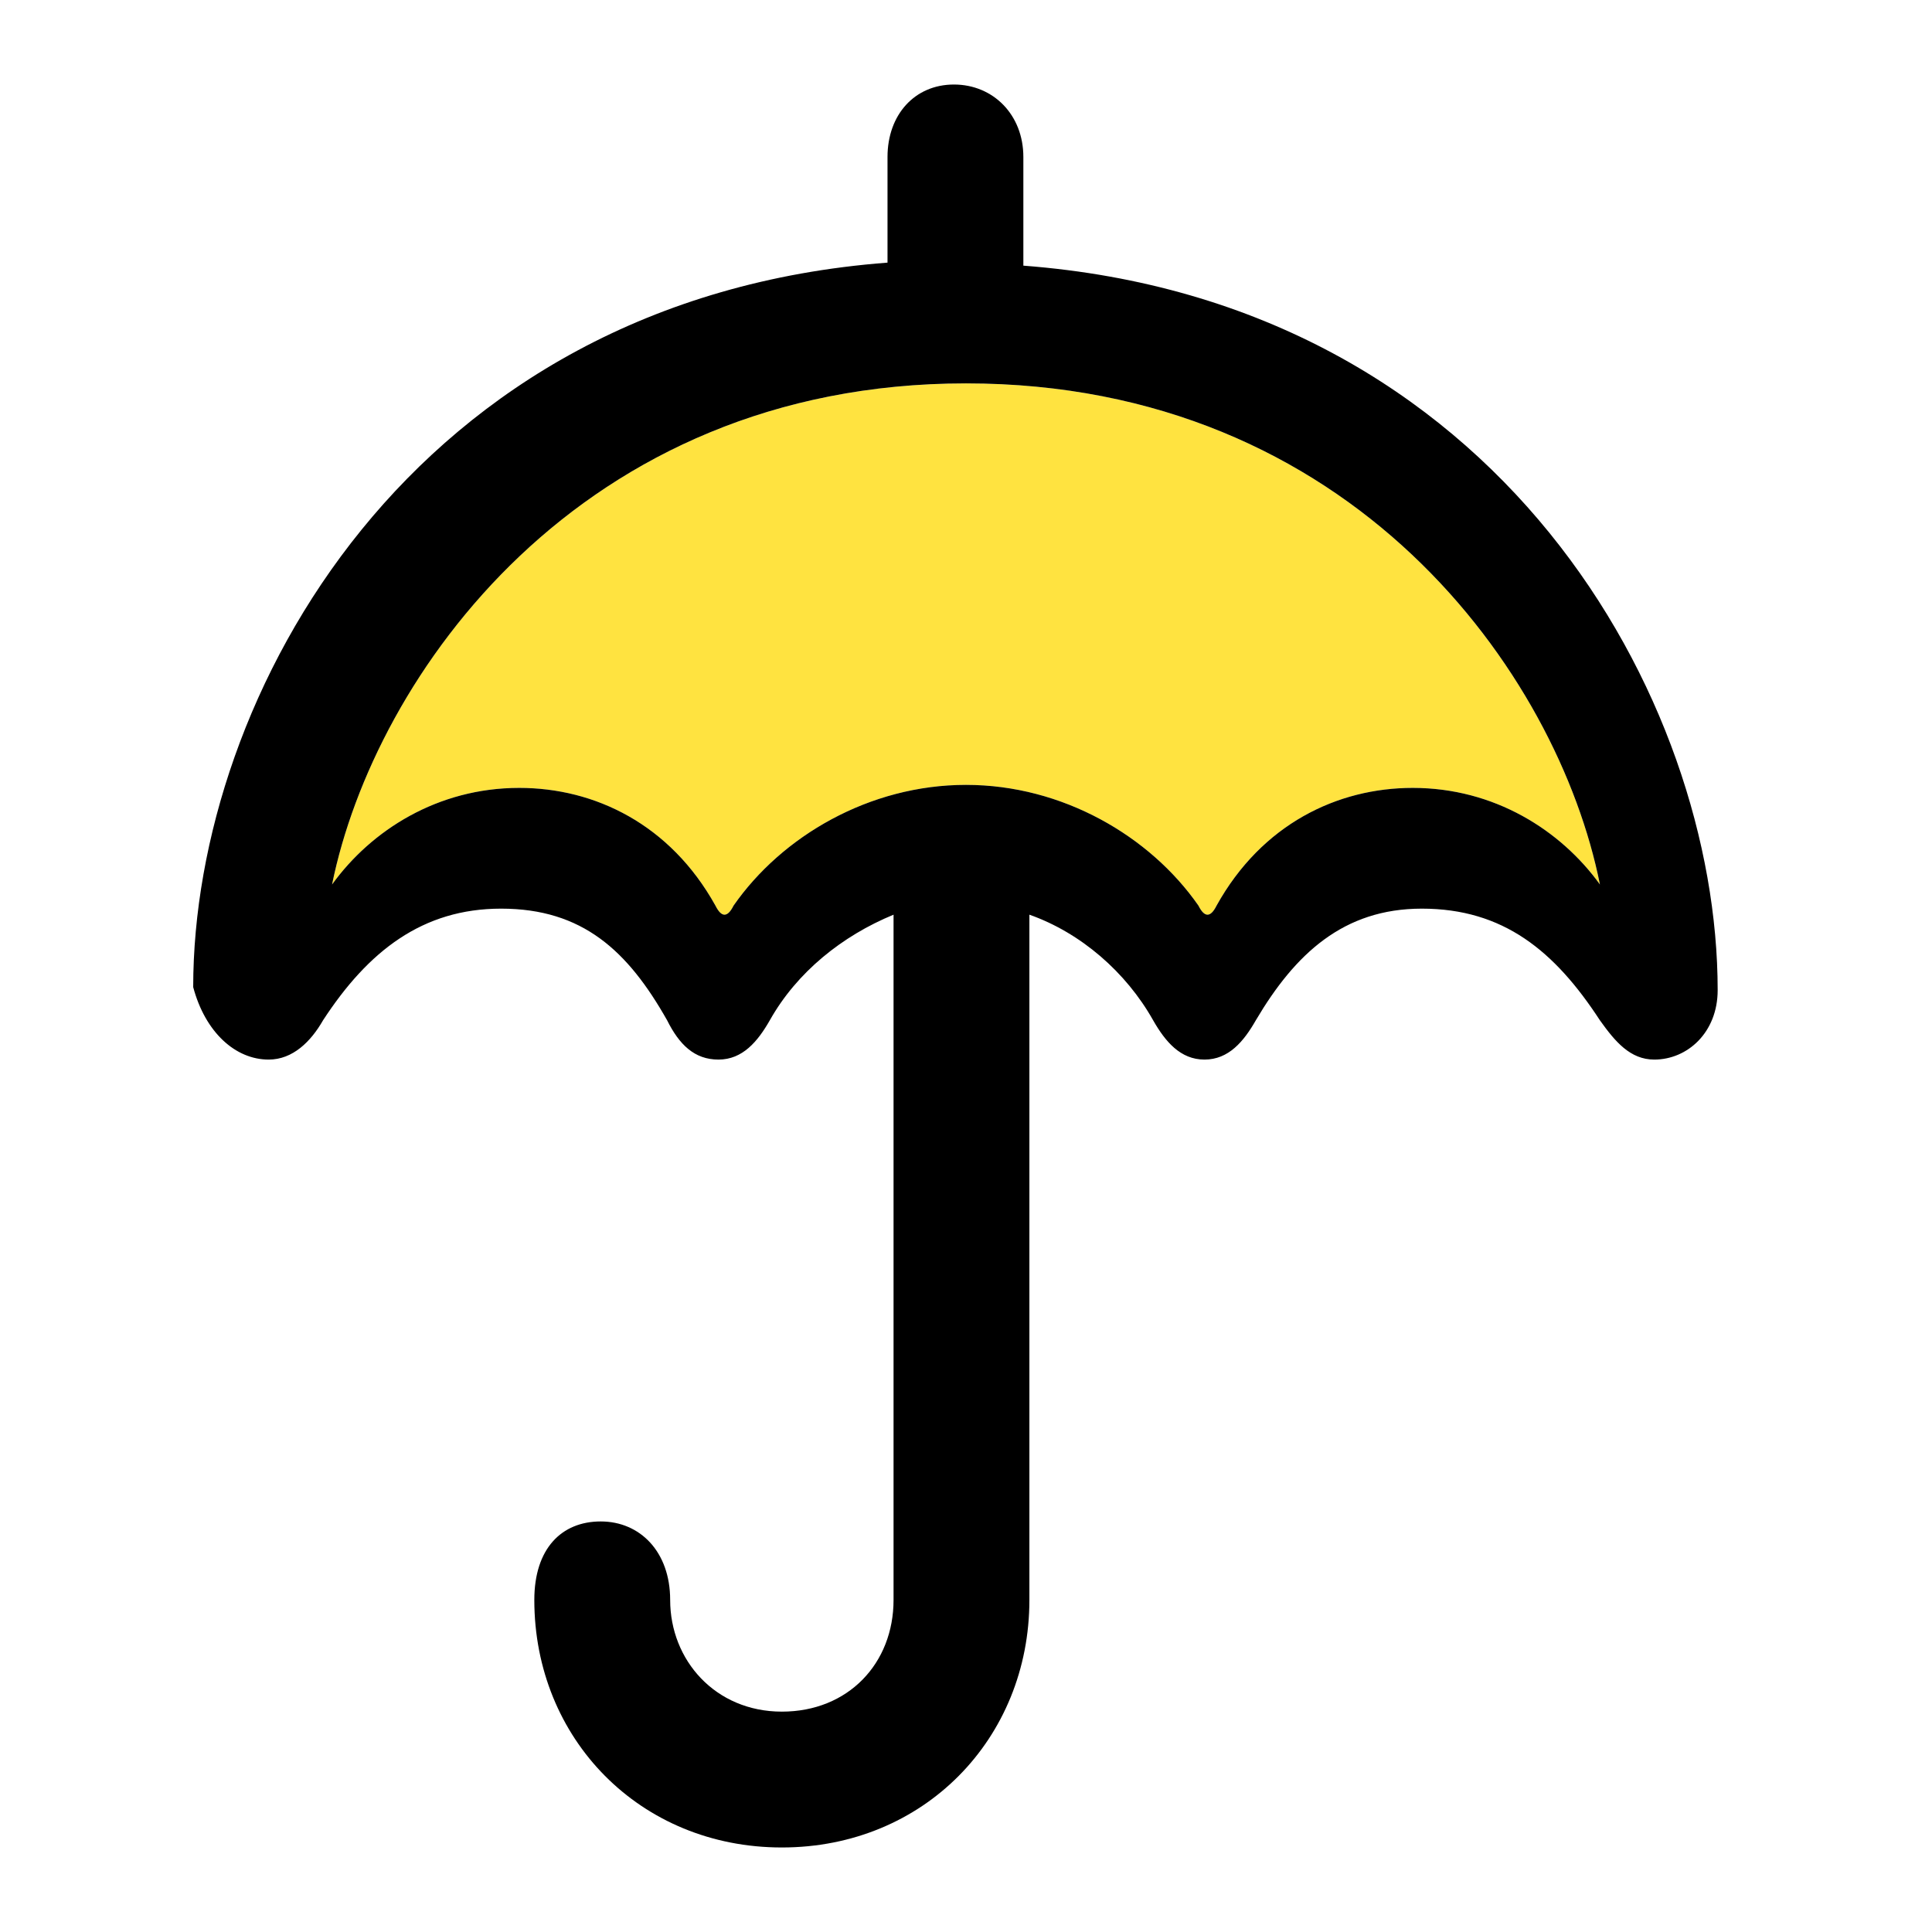
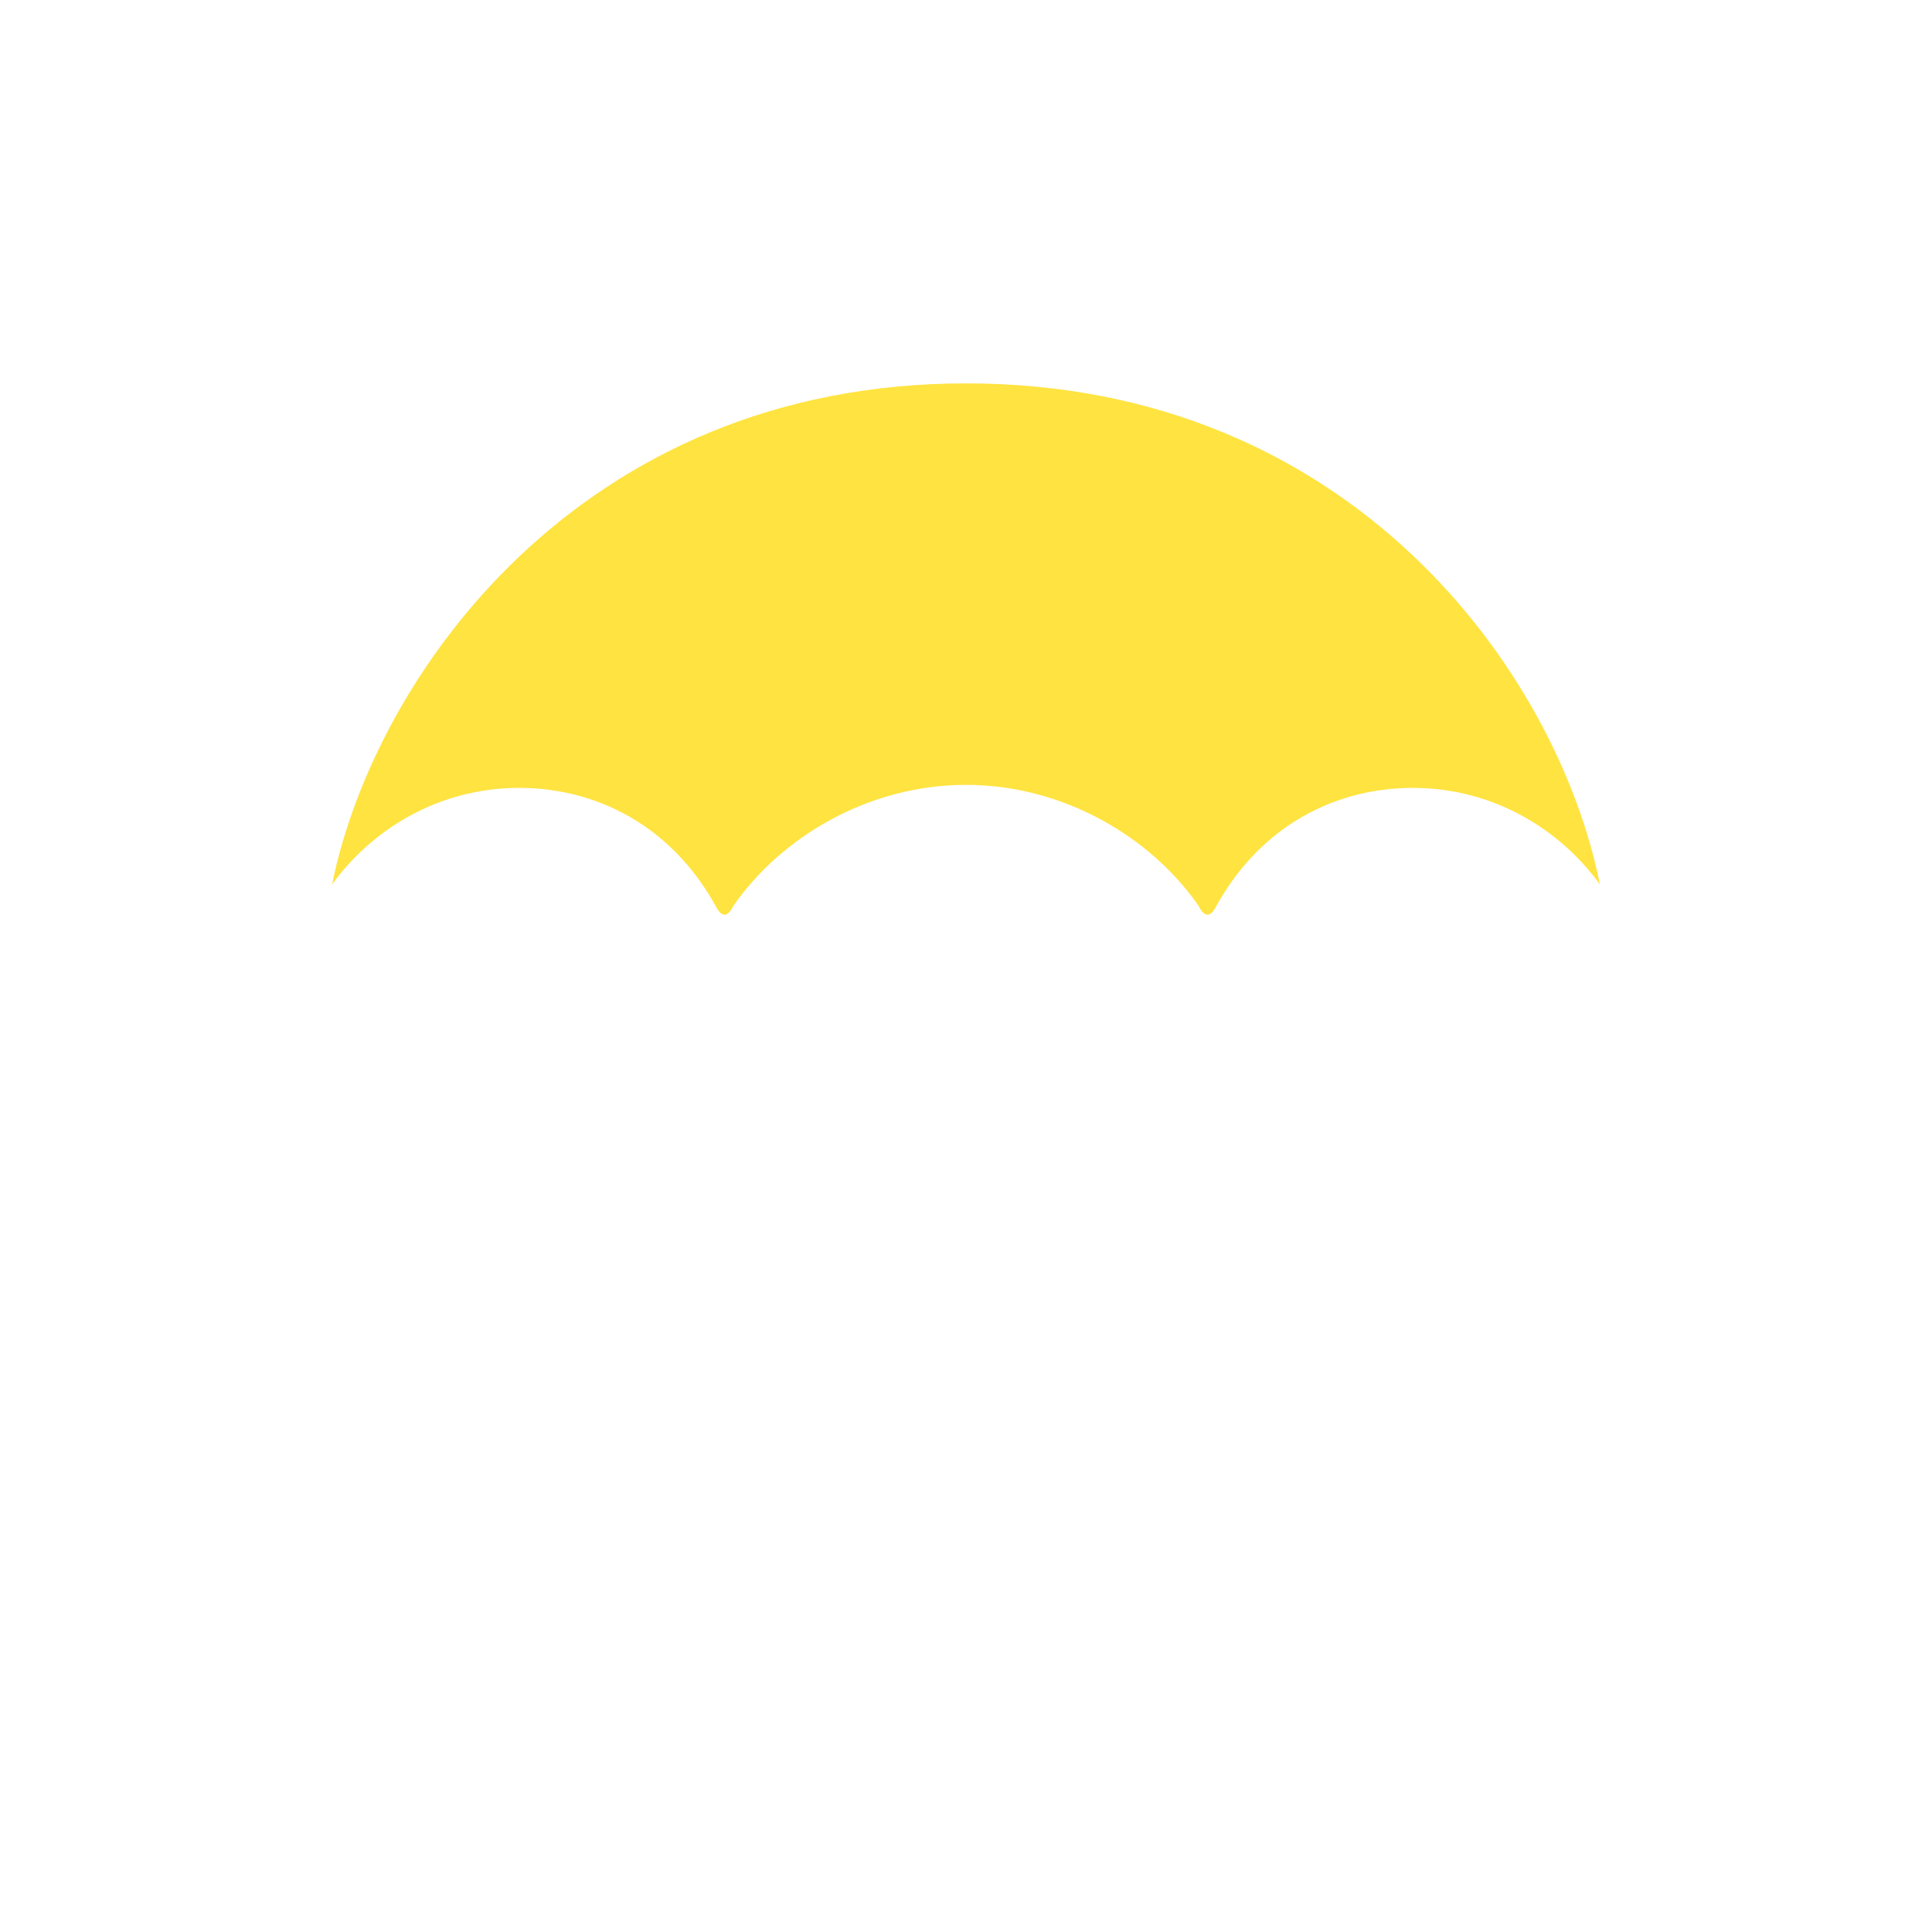
<svg xmlns="http://www.w3.org/2000/svg" version="1.1" id="Layer_1" x="0px" y="0px" viewBox="0 0 64 64" style="enable-background:new 0 0 64 64;" xml:space="preserve">
  <style type="text/css">
	.st0{fill:#FFE340;}
</style>
  <path class="st0" d="M39.7,30c-1.6-2.3-4.5-4-7.7-4s-6.1,1.7-7.7,4c-0.1,0.2-0.2,0.3-0.3,0.3c-0.1,0-0.2-0.1-0.3-0.3  c-1.5-2.7-4-3.9-6.5-3.9c-2.7,0-4.9,1.4-6.2,3.2c1.4-6.9,8.2-16.6,21-16.6s19.6,9.6,21,16.6c-1.3-1.8-3.5-3.2-6.2-3.2  c-2.5,0-5,1.2-6.5,3.9c-0.1,0.2-0.2,0.3-0.3,0.3S39.8,30.2,39.7,30" />
-   <path d="M8.9,35.1c0.8,0,1.4-0.6,1.8-1.3c1.5-2.3,3.3-3.7,5.9-3.7c2.7,0,4.2,1.4,5.5,3.7c0.4,0.8,0.9,1.3,1.7,1.3  c0.8,0,1.3-0.6,1.7-1.3c0.9-1.6,2.4-2.8,4.1-3.5V53c0,2.1-1.5,3.7-3.7,3.7S22.2,55,22.2,53c0-1.6-1-2.6-2.3-2.6s-2.2,0.9-2.2,2.6  c0,4.6,3.5,8.2,8.2,8.2s8.2-3.6,8.2-8.2V30.3c1.7,0.6,3.2,1.9,4.1,3.5c0.4,0.7,0.9,1.3,1.7,1.3s1.3-0.6,1.7-1.3  c1.3-2.2,2.9-3.7,5.5-3.7c2.7,0,4.4,1.4,5.9,3.7c0.5,0.7,1,1.3,1.8,1.3c1.1,0,2.1-0.9,2.1-2.3c0-9.6-7.2-22.8-23-24V5.2  c0-1.4-1-2.4-2.3-2.4s-2.2,1-2.2,2.4v3.5c-15.8,1.2-23,14.4-23,24C6.8,34.2,7.8,35.1,8.9,35.1 M39.7,30c-1.6-2.3-4.5-4-7.7-4  s-6.1,1.7-7.7,4c-0.1,0.2-0.2,0.3-0.3,0.3c-0.1,0-0.2-0.1-0.3-0.3c-1.5-2.7-4-3.9-6.5-3.9c-2.7,0-4.9,1.4-6.2,3.2  c1.4-6.9,8.2-16.6,21-16.6s19.6,9.6,21,16.6c-1.3-1.8-3.5-3.2-6.2-3.2c-2.5,0-5,1.2-6.5,3.9c-0.1,0.2-0.2,0.3-0.3,0.3  S39.8,30.2,39.7,30" />
</svg>